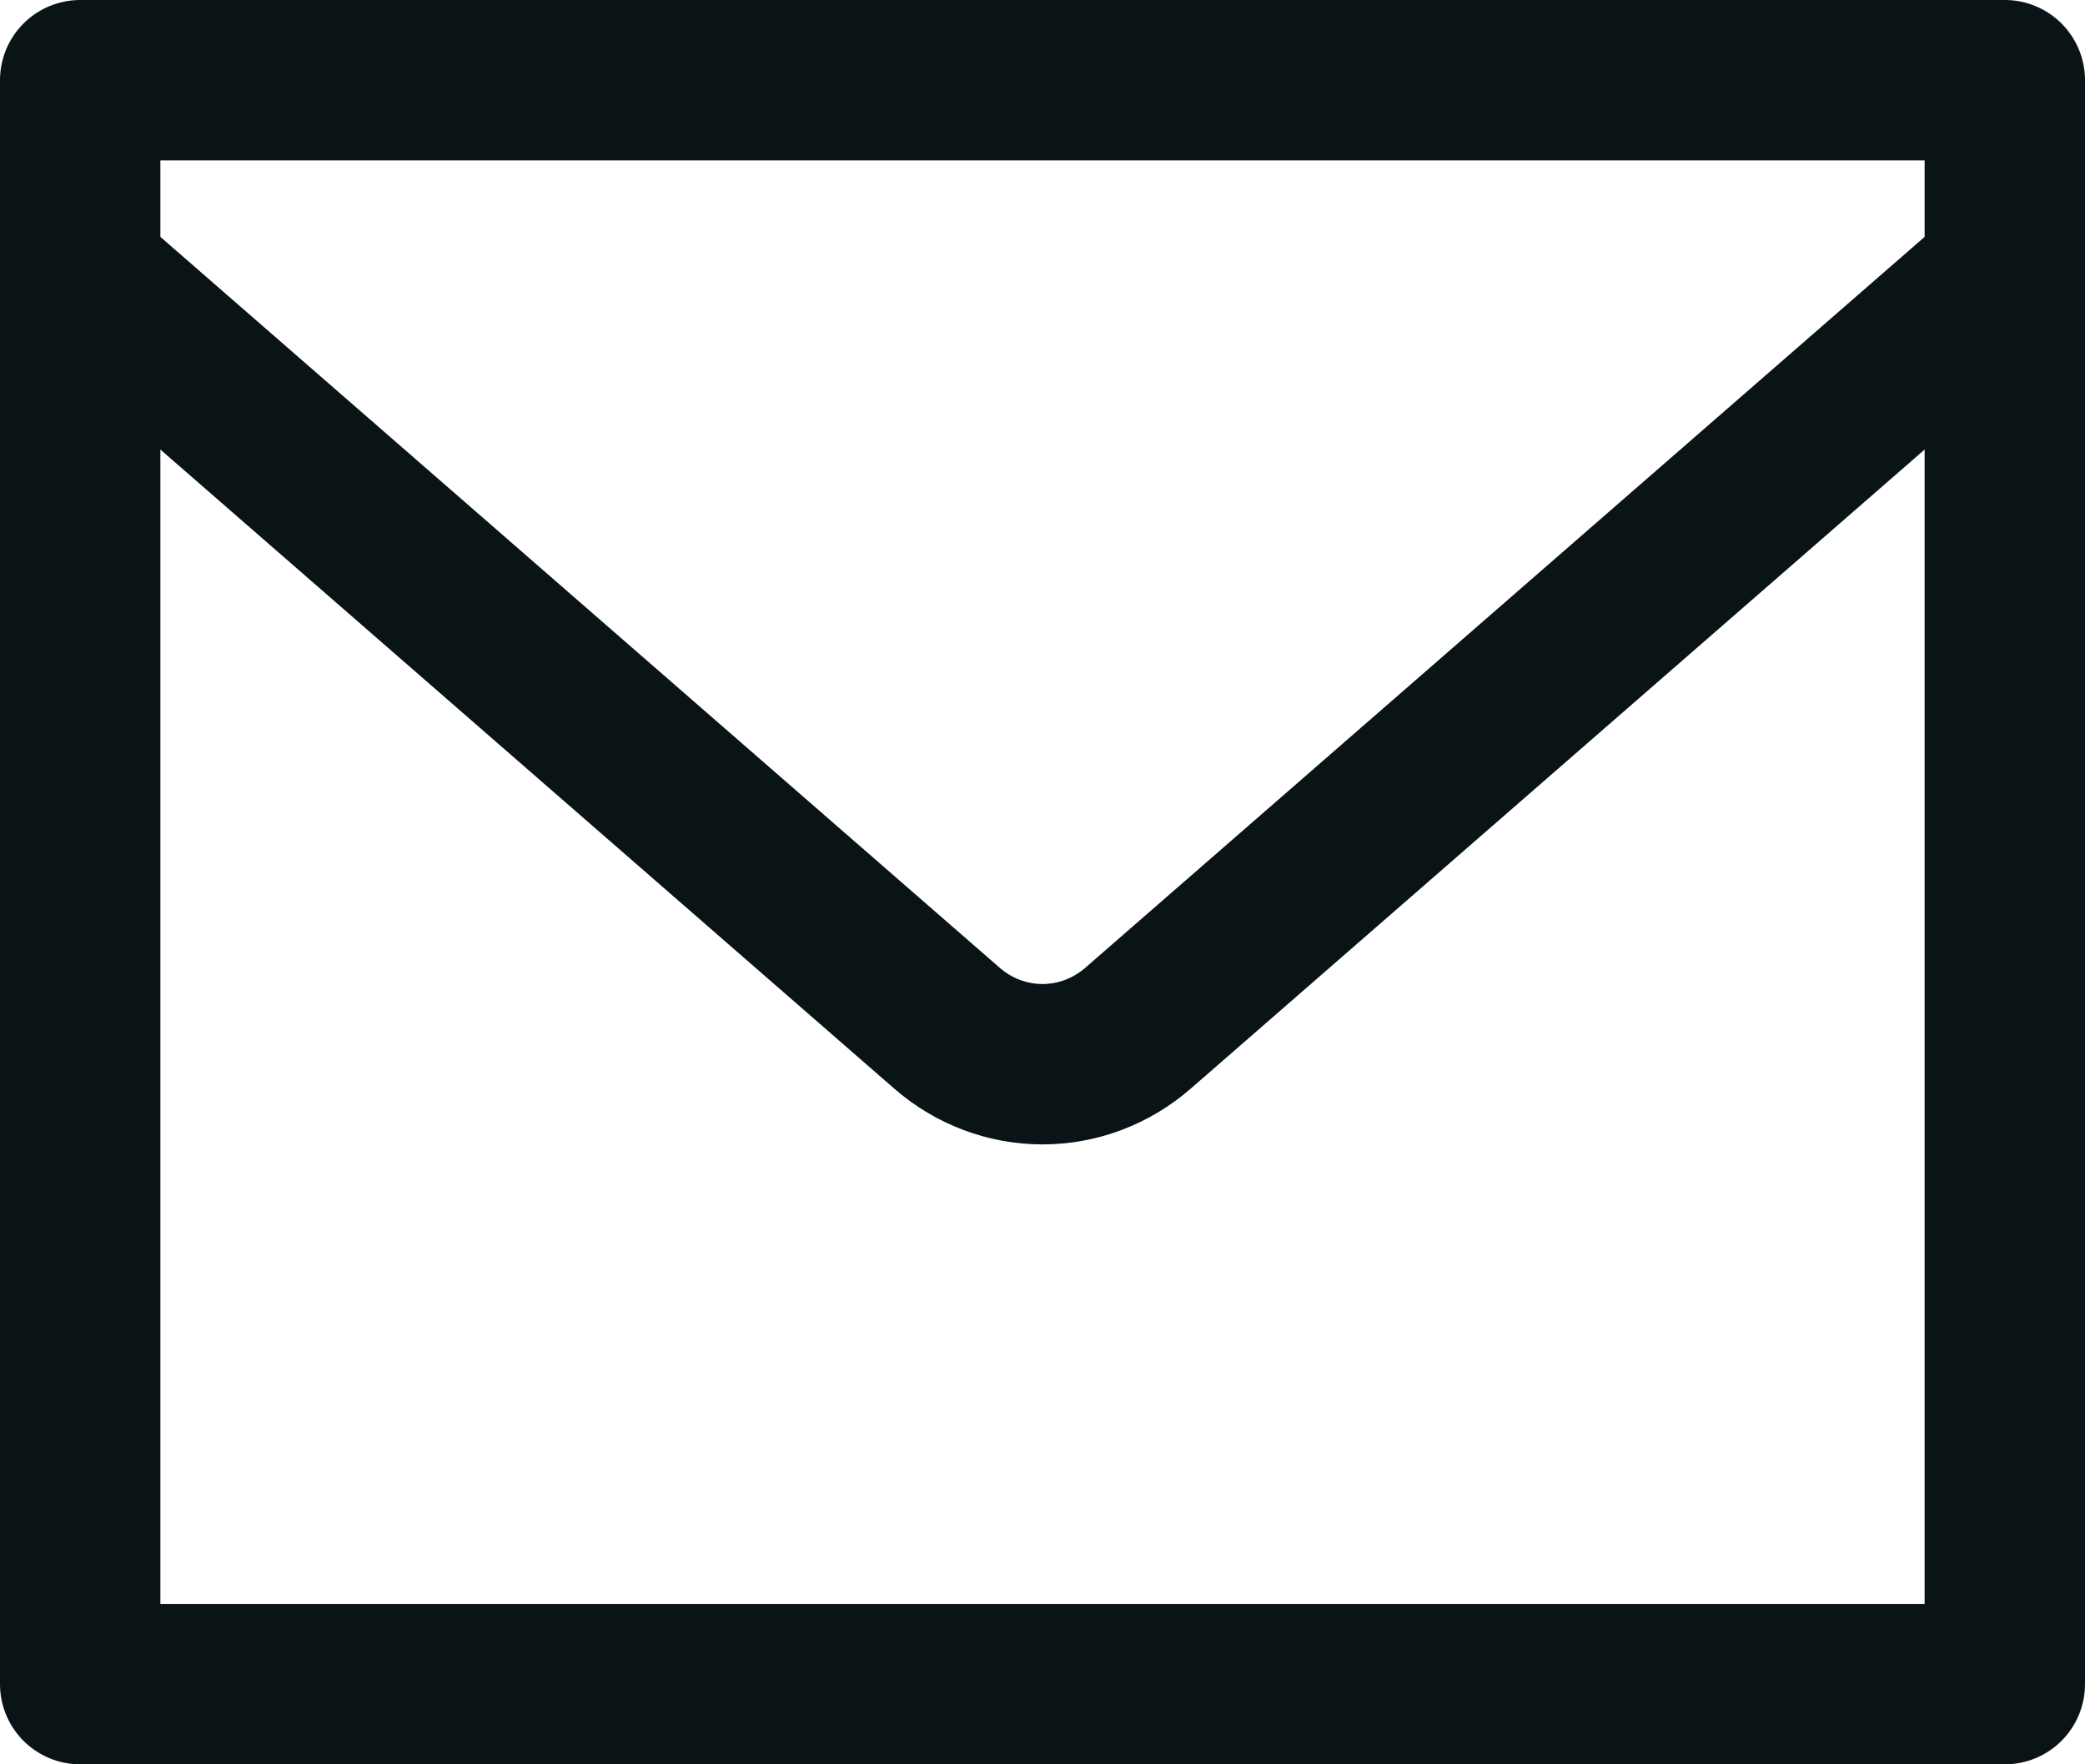
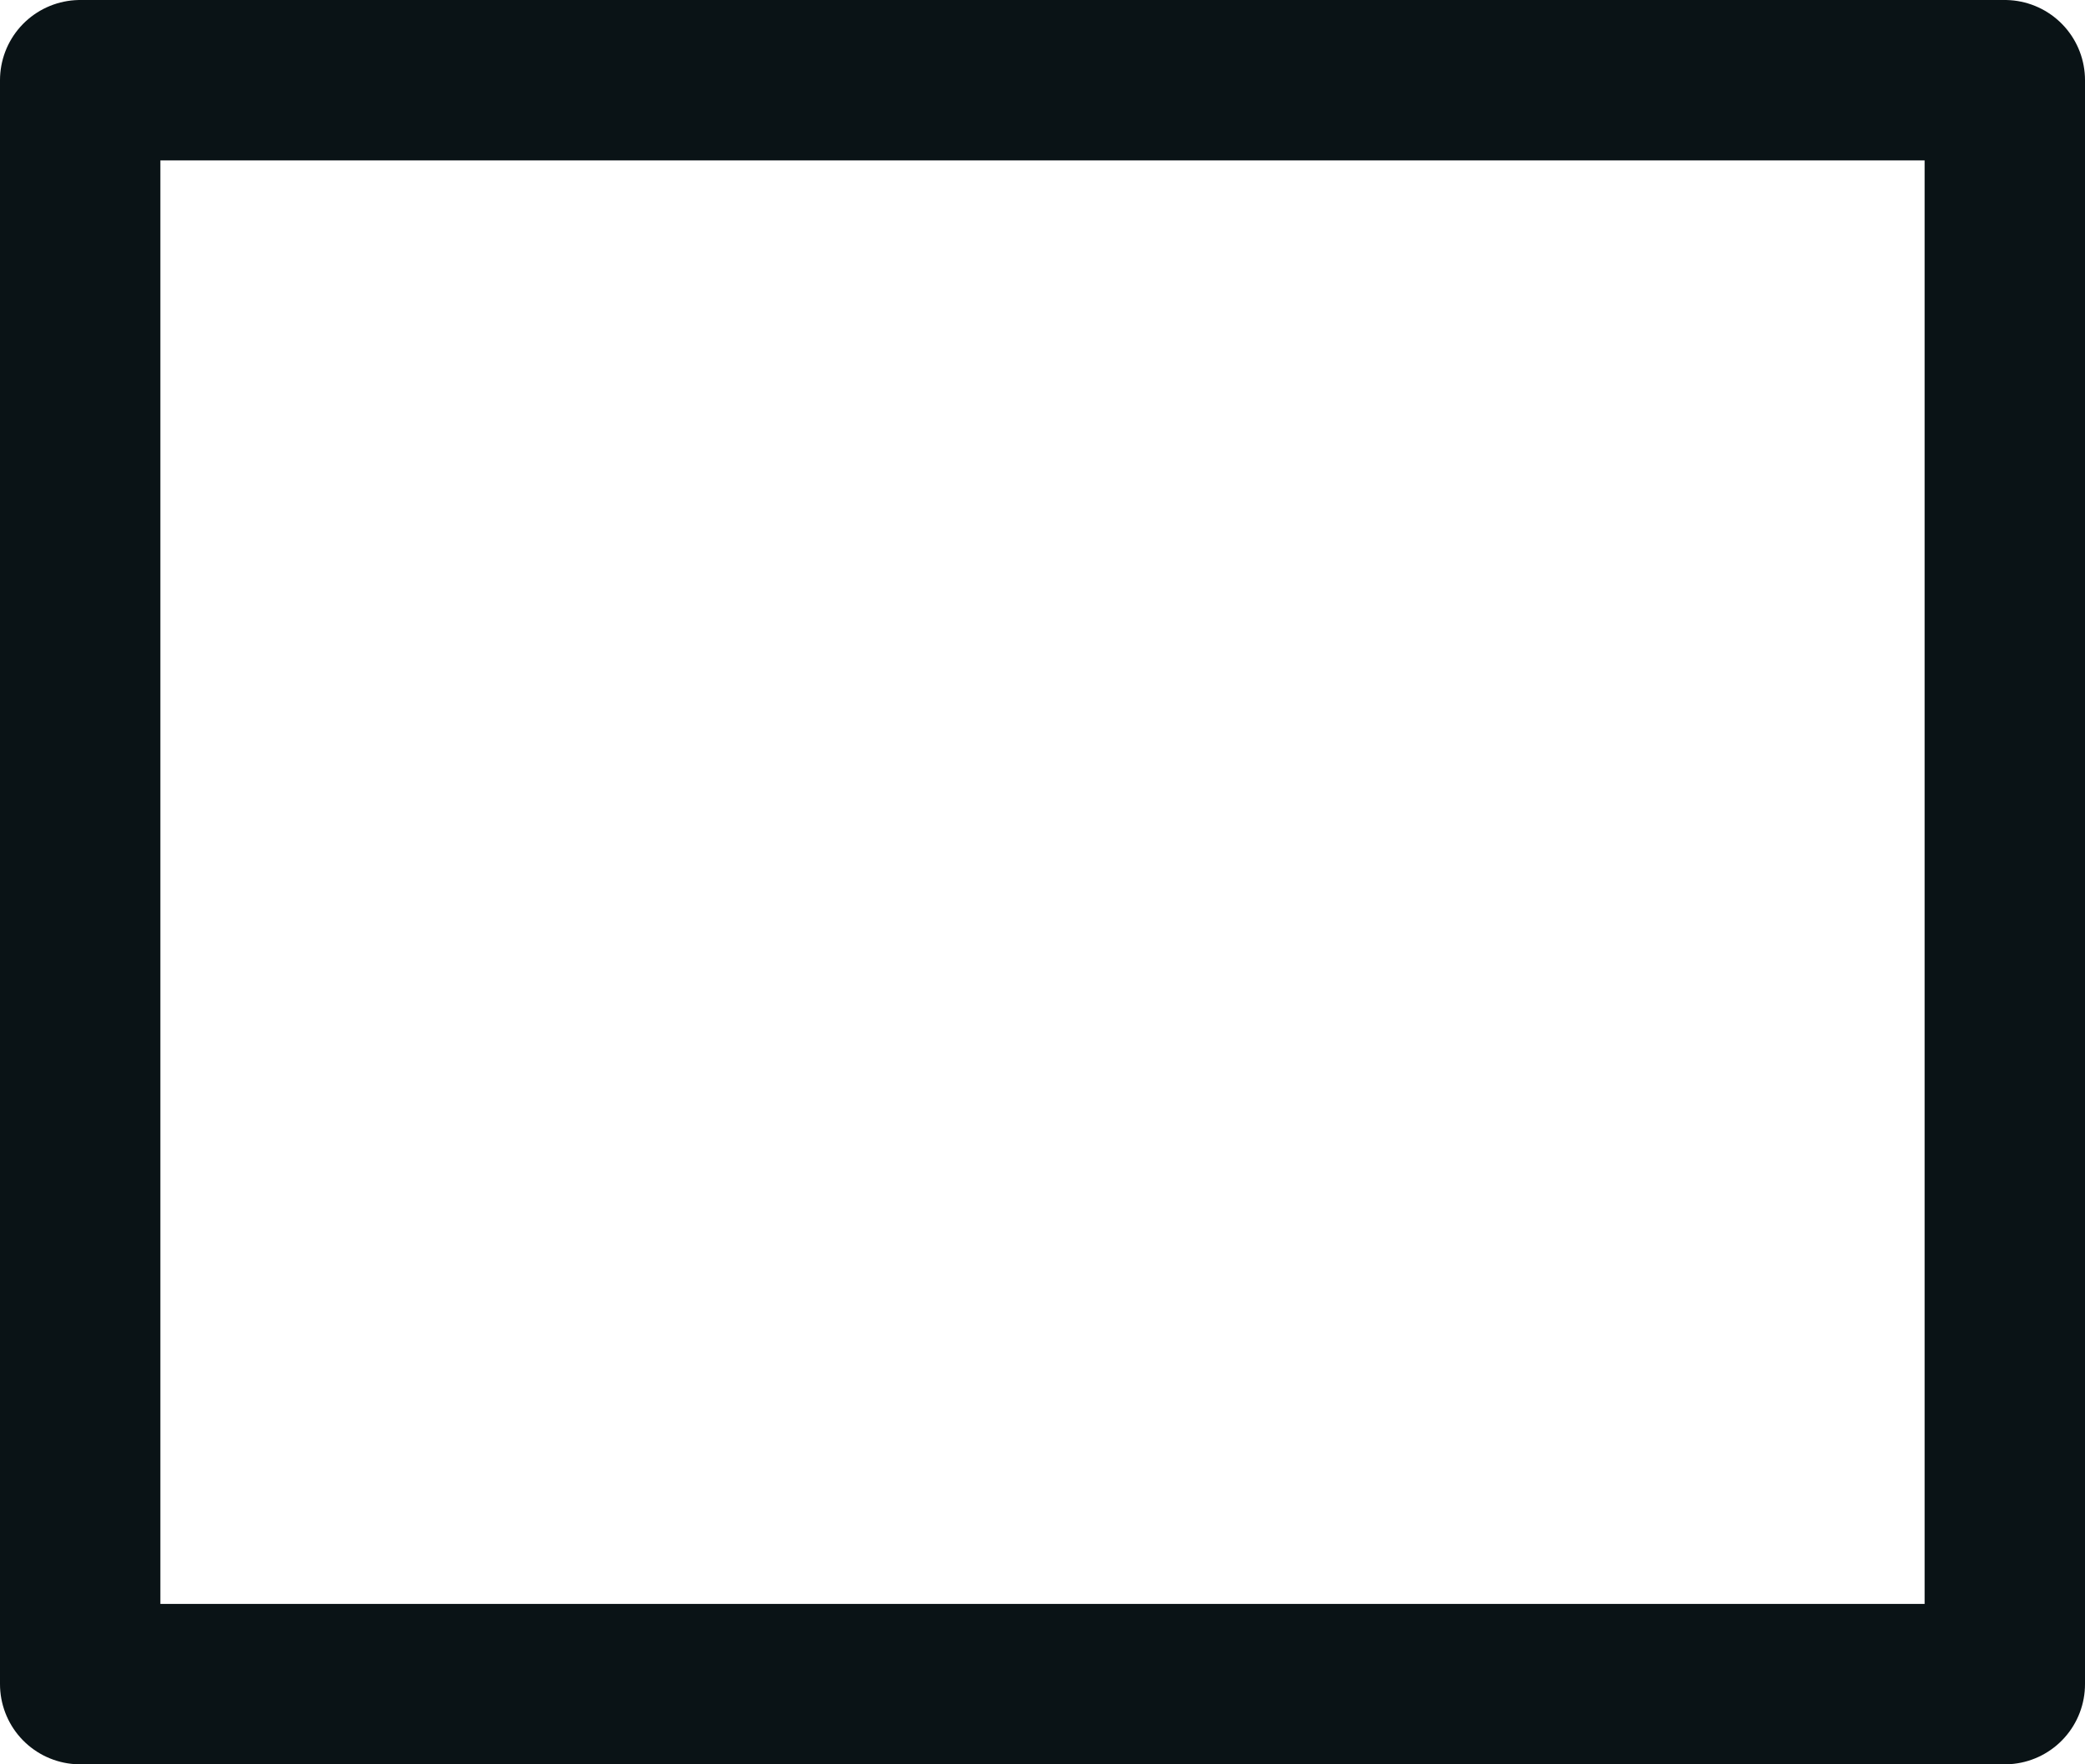
<svg xmlns="http://www.w3.org/2000/svg" width="26" height="22" viewBox="0 0 26 22" fill="none">
  <path d="M1 1H25V21H1V1Z" stroke="#0A1316" stroke-width="2" stroke-linecap="round" stroke-linejoin="round" />
-   <path d="M1 3.409L11.809 12.821C12.142 13.111 12.564 13.27 13 13.27C13.436 13.27 13.858 13.111 14.191 12.821L25 3.409" stroke="#0A1316" stroke-width="2" stroke-linecap="round" stroke-linejoin="round" />
</svg>